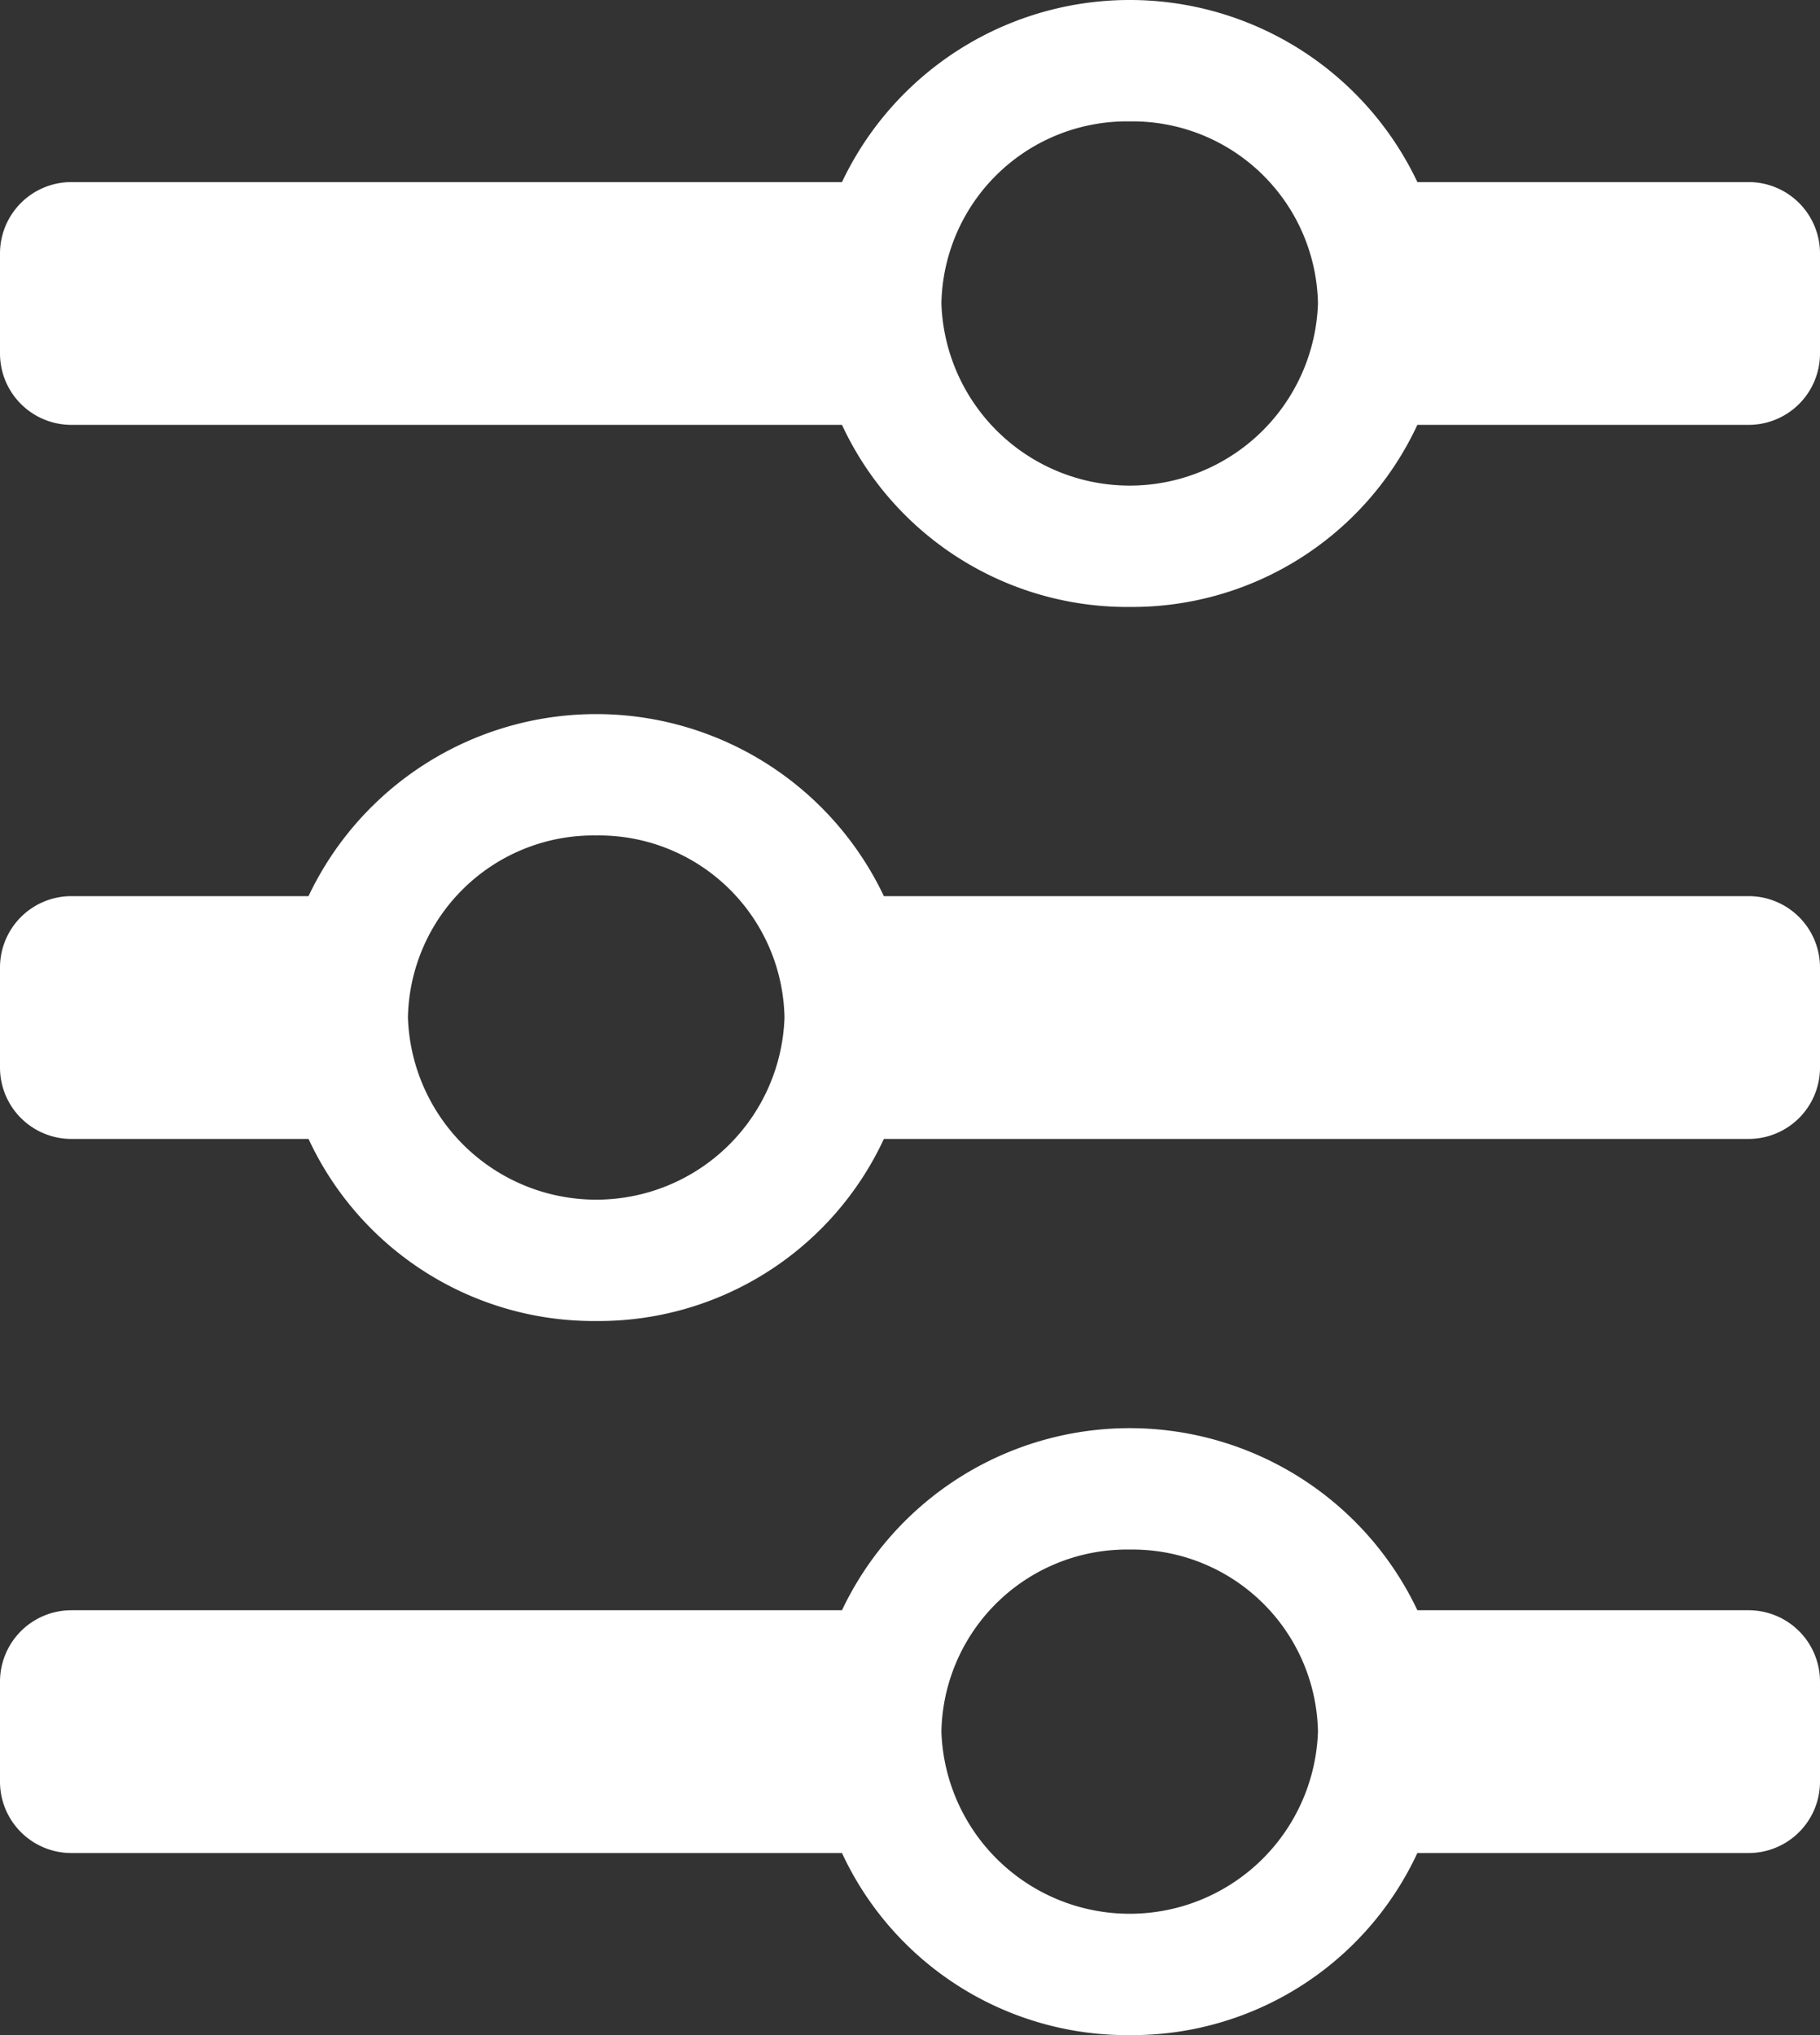
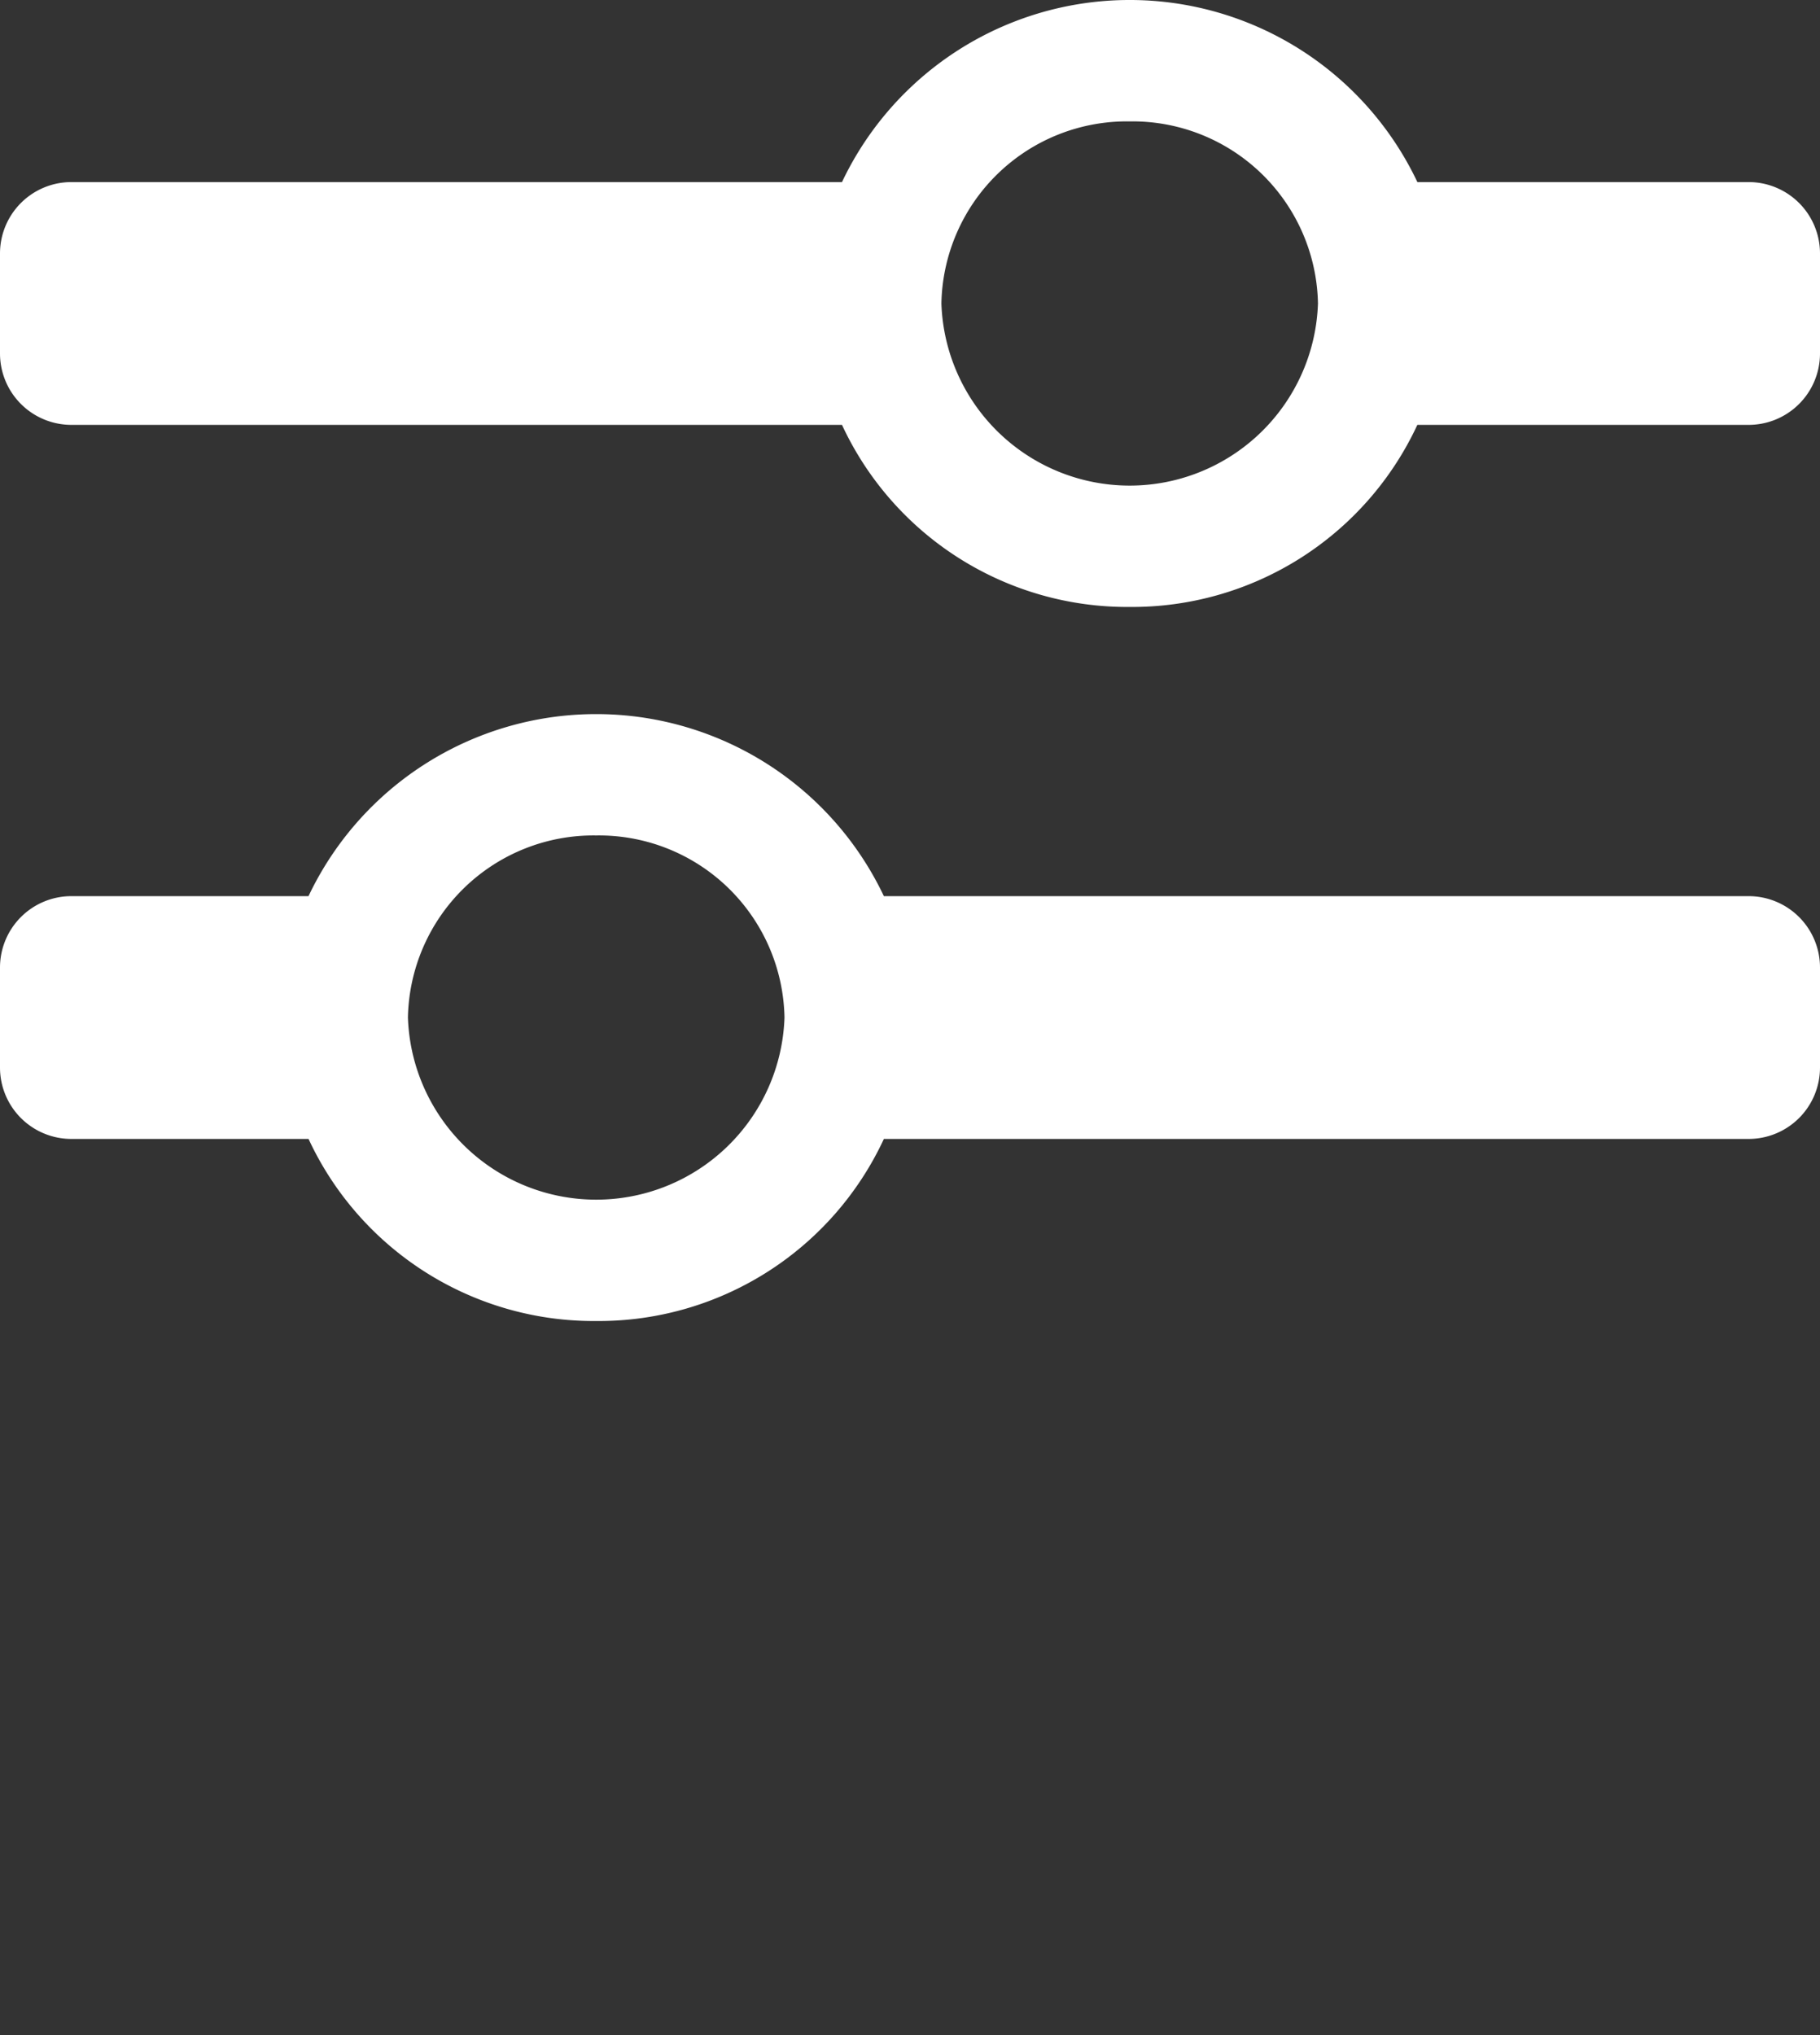
<svg xmlns="http://www.w3.org/2000/svg" width="51" height="57" viewBox="0 0 51 57">
  <rect x="0" y="0" width="51" height="57" fill="#333333" stroke="none" />
  <g id="Group_219" data-name="Group 219" transform="translate(0.105 0.427)">
    <path id="Subtraction_3" data-name="Subtraction 3" d="M31.655,17a8.813,8.813,0,0,1-8.061-5.1H2a2,2,0,0,1-2-2V7.1a2,2,0,0,1,2-2H23.594a8.922,8.922,0,0,1,16.124,0H49a2,2,0,0,1,2,2V9.9a2,2,0,0,1-2,2H39.717A8.814,8.814,0,0,1,31.655,17Zm0-13.6A5.2,5.2,0,0,0,26.38,8.5a5.279,5.279,0,0,0,10.552,0A5.2,5.2,0,0,0,31.656,3.4Z" transform="translate(-0.105 -0.427)" fill="#fff" />
    <path id="Subtraction_2" data-name="Subtraction 2" d="M16.707,17a8.813,8.813,0,0,1-8.061-5.1H2a2,2,0,0,1-2-2V7.1a2,2,0,0,1,2-2H8.645a8.922,8.922,0,0,1,16.123,0H49a2,2,0,0,1,2,2V9.9a2,2,0,0,1-2,2H24.768A8.812,8.812,0,0,1,16.707,17Zm0-13.6a5.2,5.2,0,0,0-5.276,5.1,5.279,5.279,0,0,0,10.552,0A5.2,5.2,0,0,0,16.707,3.4Z" transform="translate(-0.105 19.573)" fill="#fff" />
-     <path id="Subtraction_1" data-name="Subtraction 1" d="M31.655,17a8.813,8.813,0,0,1-8.061-5.1H2a2,2,0,0,1-2-2V7.1a2,2,0,0,1,2-2H23.594a8.922,8.922,0,0,1,16.124,0H49a2,2,0,0,1,2,2V9.9a2,2,0,0,1-2,2H39.717A8.814,8.814,0,0,1,31.655,17Zm0-13.6A5.2,5.2,0,0,0,26.38,8.5a5.279,5.279,0,0,0,10.552,0A5.2,5.2,0,0,0,31.656,3.4Z" transform="translate(-0.105 39.574)" fill="#fff" />
  </g>
</svg>